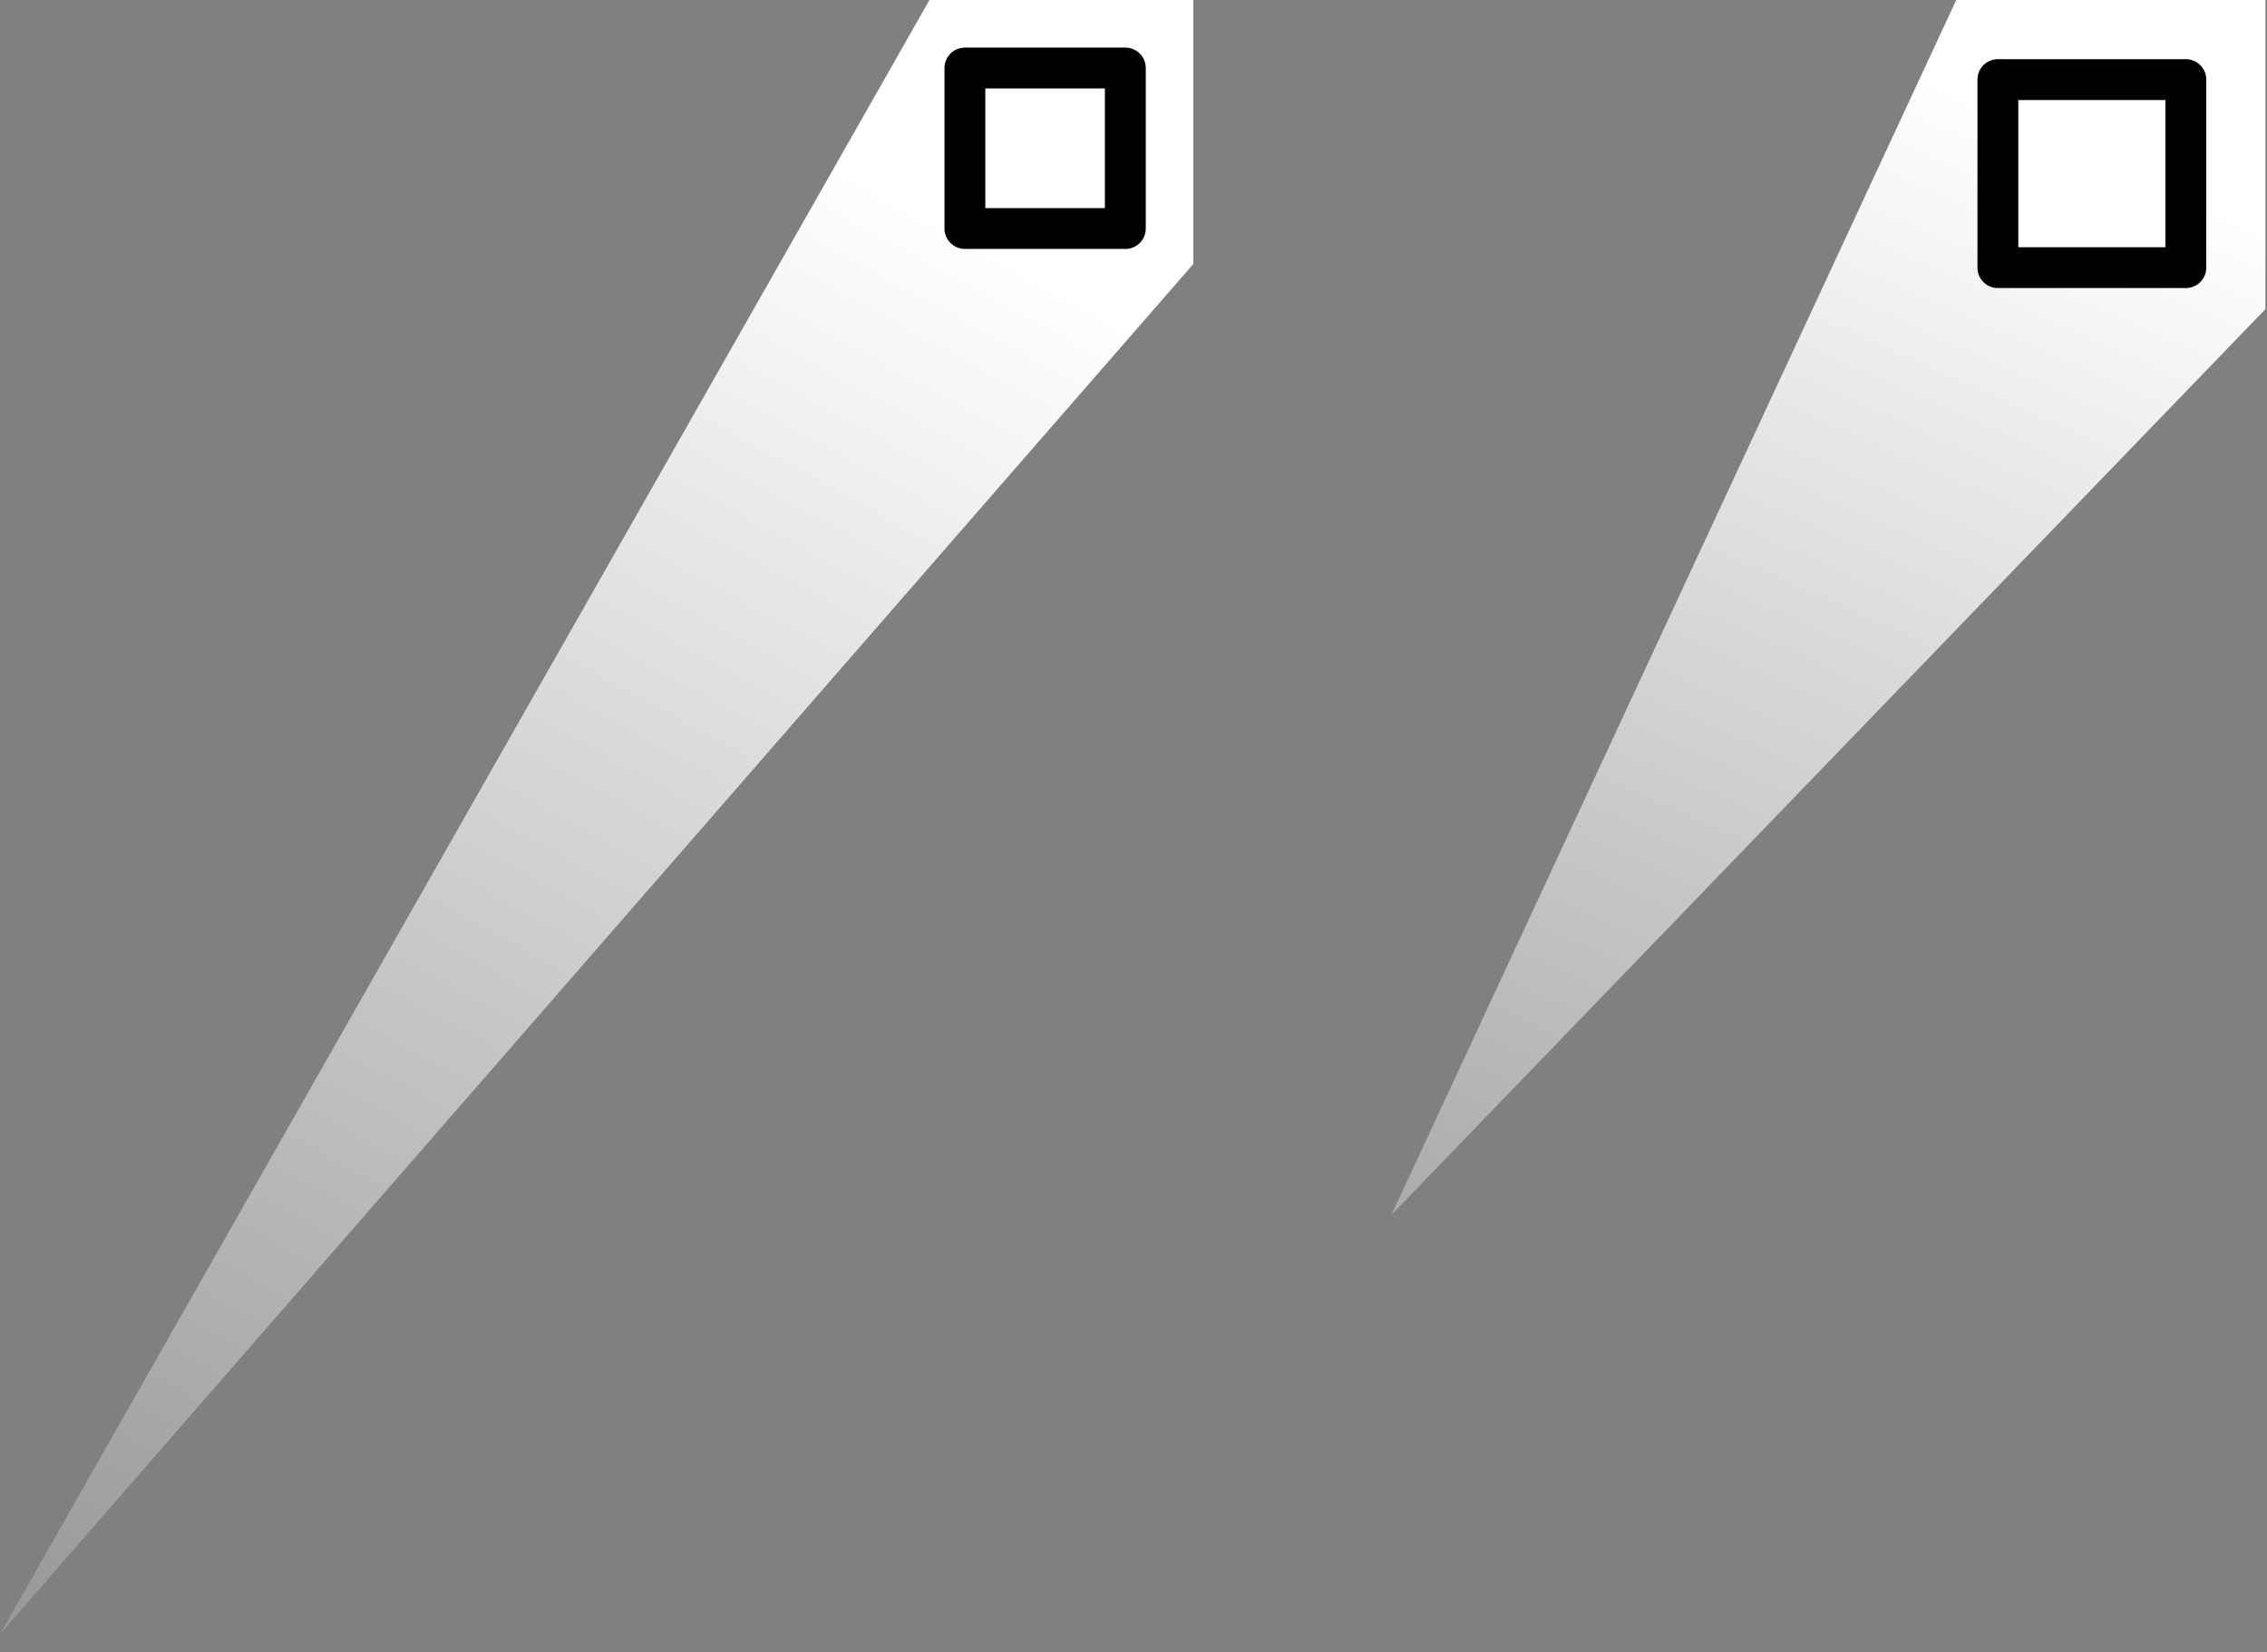
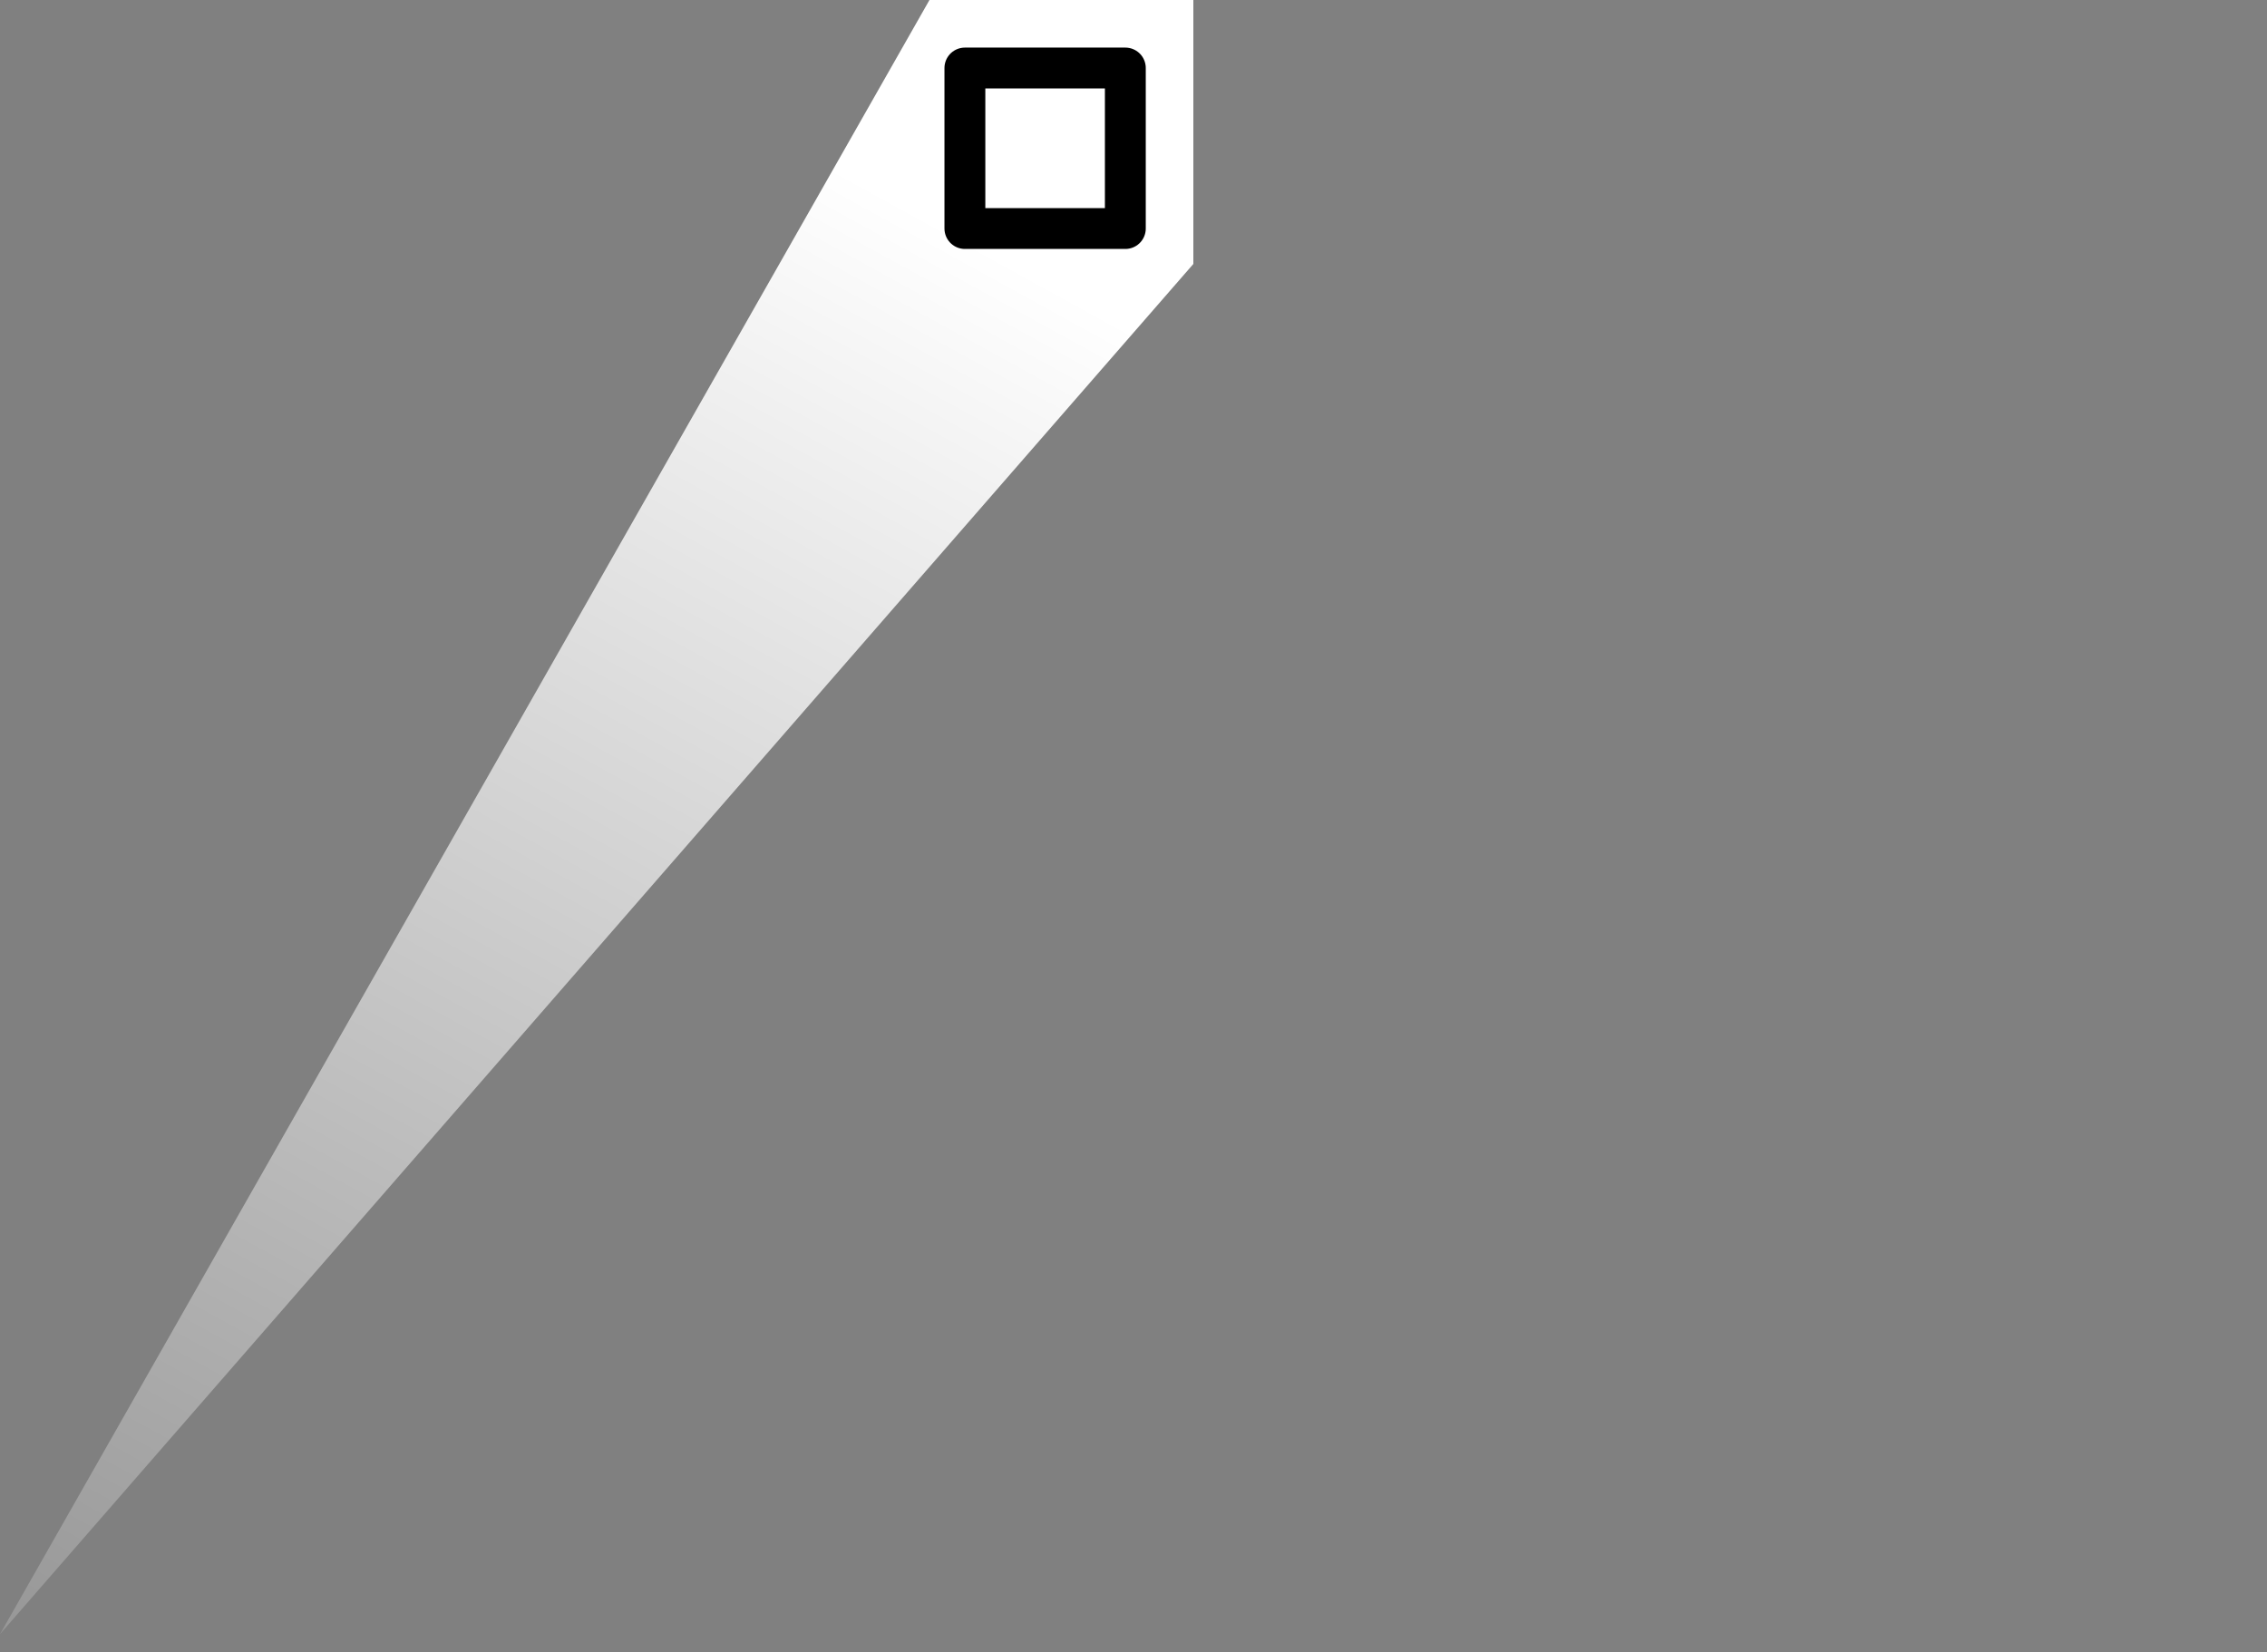
<svg xmlns="http://www.w3.org/2000/svg" width="118" height="86" viewBox="0 0 118 86" fill="none">
  <rect x="0" y="0" width="118" height="86" fill="#808080" stroke="none" />
  <path d="M0 85.069L62.115 13.741V0H48.38L0 85.069Z" fill="url(#paint0_linear_137_1564)" />
  <path d="M50.224 11.896L58.575 11.896V3.541L50.224 3.541V11.896Z" fill="white" stroke="black" stroke-width="2.127" stroke-linecap="round" stroke-linejoin="round" />
-   <path d="M72.424 63.245L117.918 16.092V0H101.825L72.424 63.245Z" fill="url(#paint1_linear_137_1564)" />
-   <path d="M103.992 13.932L113.775 13.932V4.144L103.992 4.144V13.932Z" fill="white" stroke="black" stroke-width="2.127" stroke-linecap="round" stroke-linejoin="round" />
  <defs>
    <linearGradient id="paint0_linear_137_1564" x1="52" y1="13" x2="-2.37124e-06" y2="107.5" gradientUnits="userSpaceOnUse">
      <stop stop-color="white" />
      <stop offset="1" stop-color="white" stop-opacity="0" />
    </linearGradient>
    <linearGradient id="paint1_linear_137_1564" x1="109.5" y1="8" x2="69" y2="98.5" gradientUnits="userSpaceOnUse">
      <stop stop-color="white" />
      <stop offset="1" stop-color="white" stop-opacity="0" />
    </linearGradient>
  </defs>
</svg>